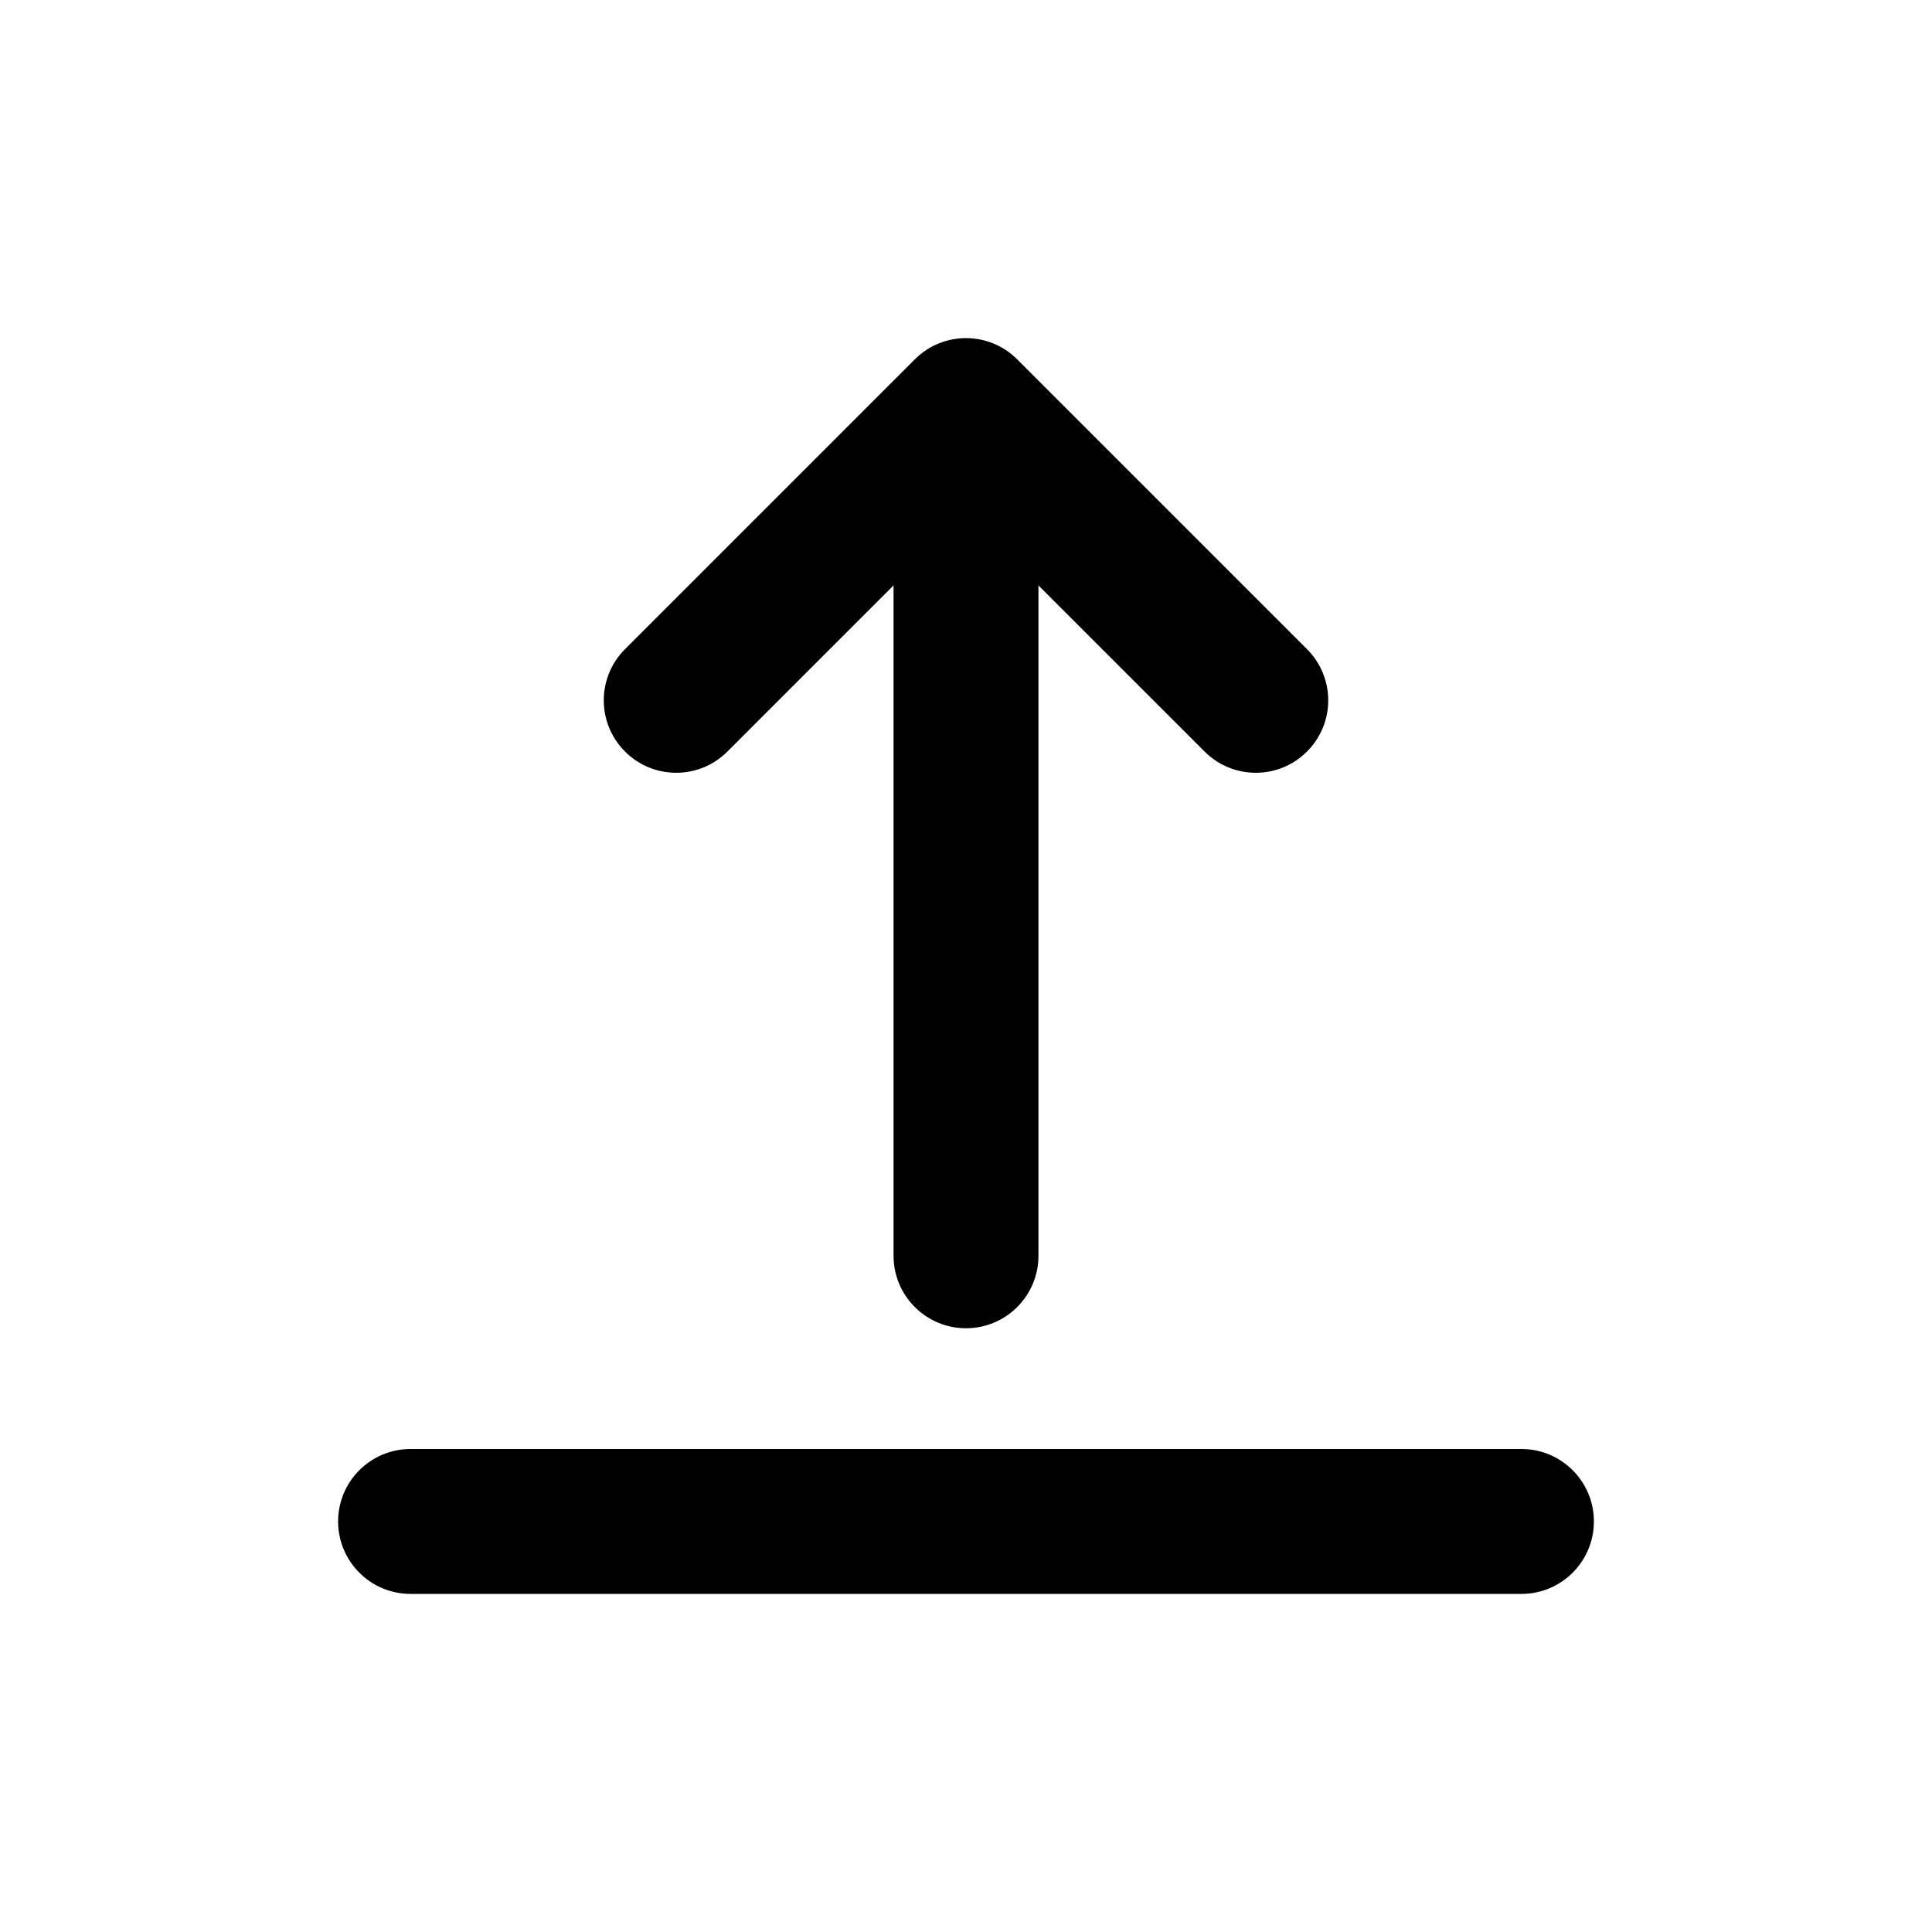
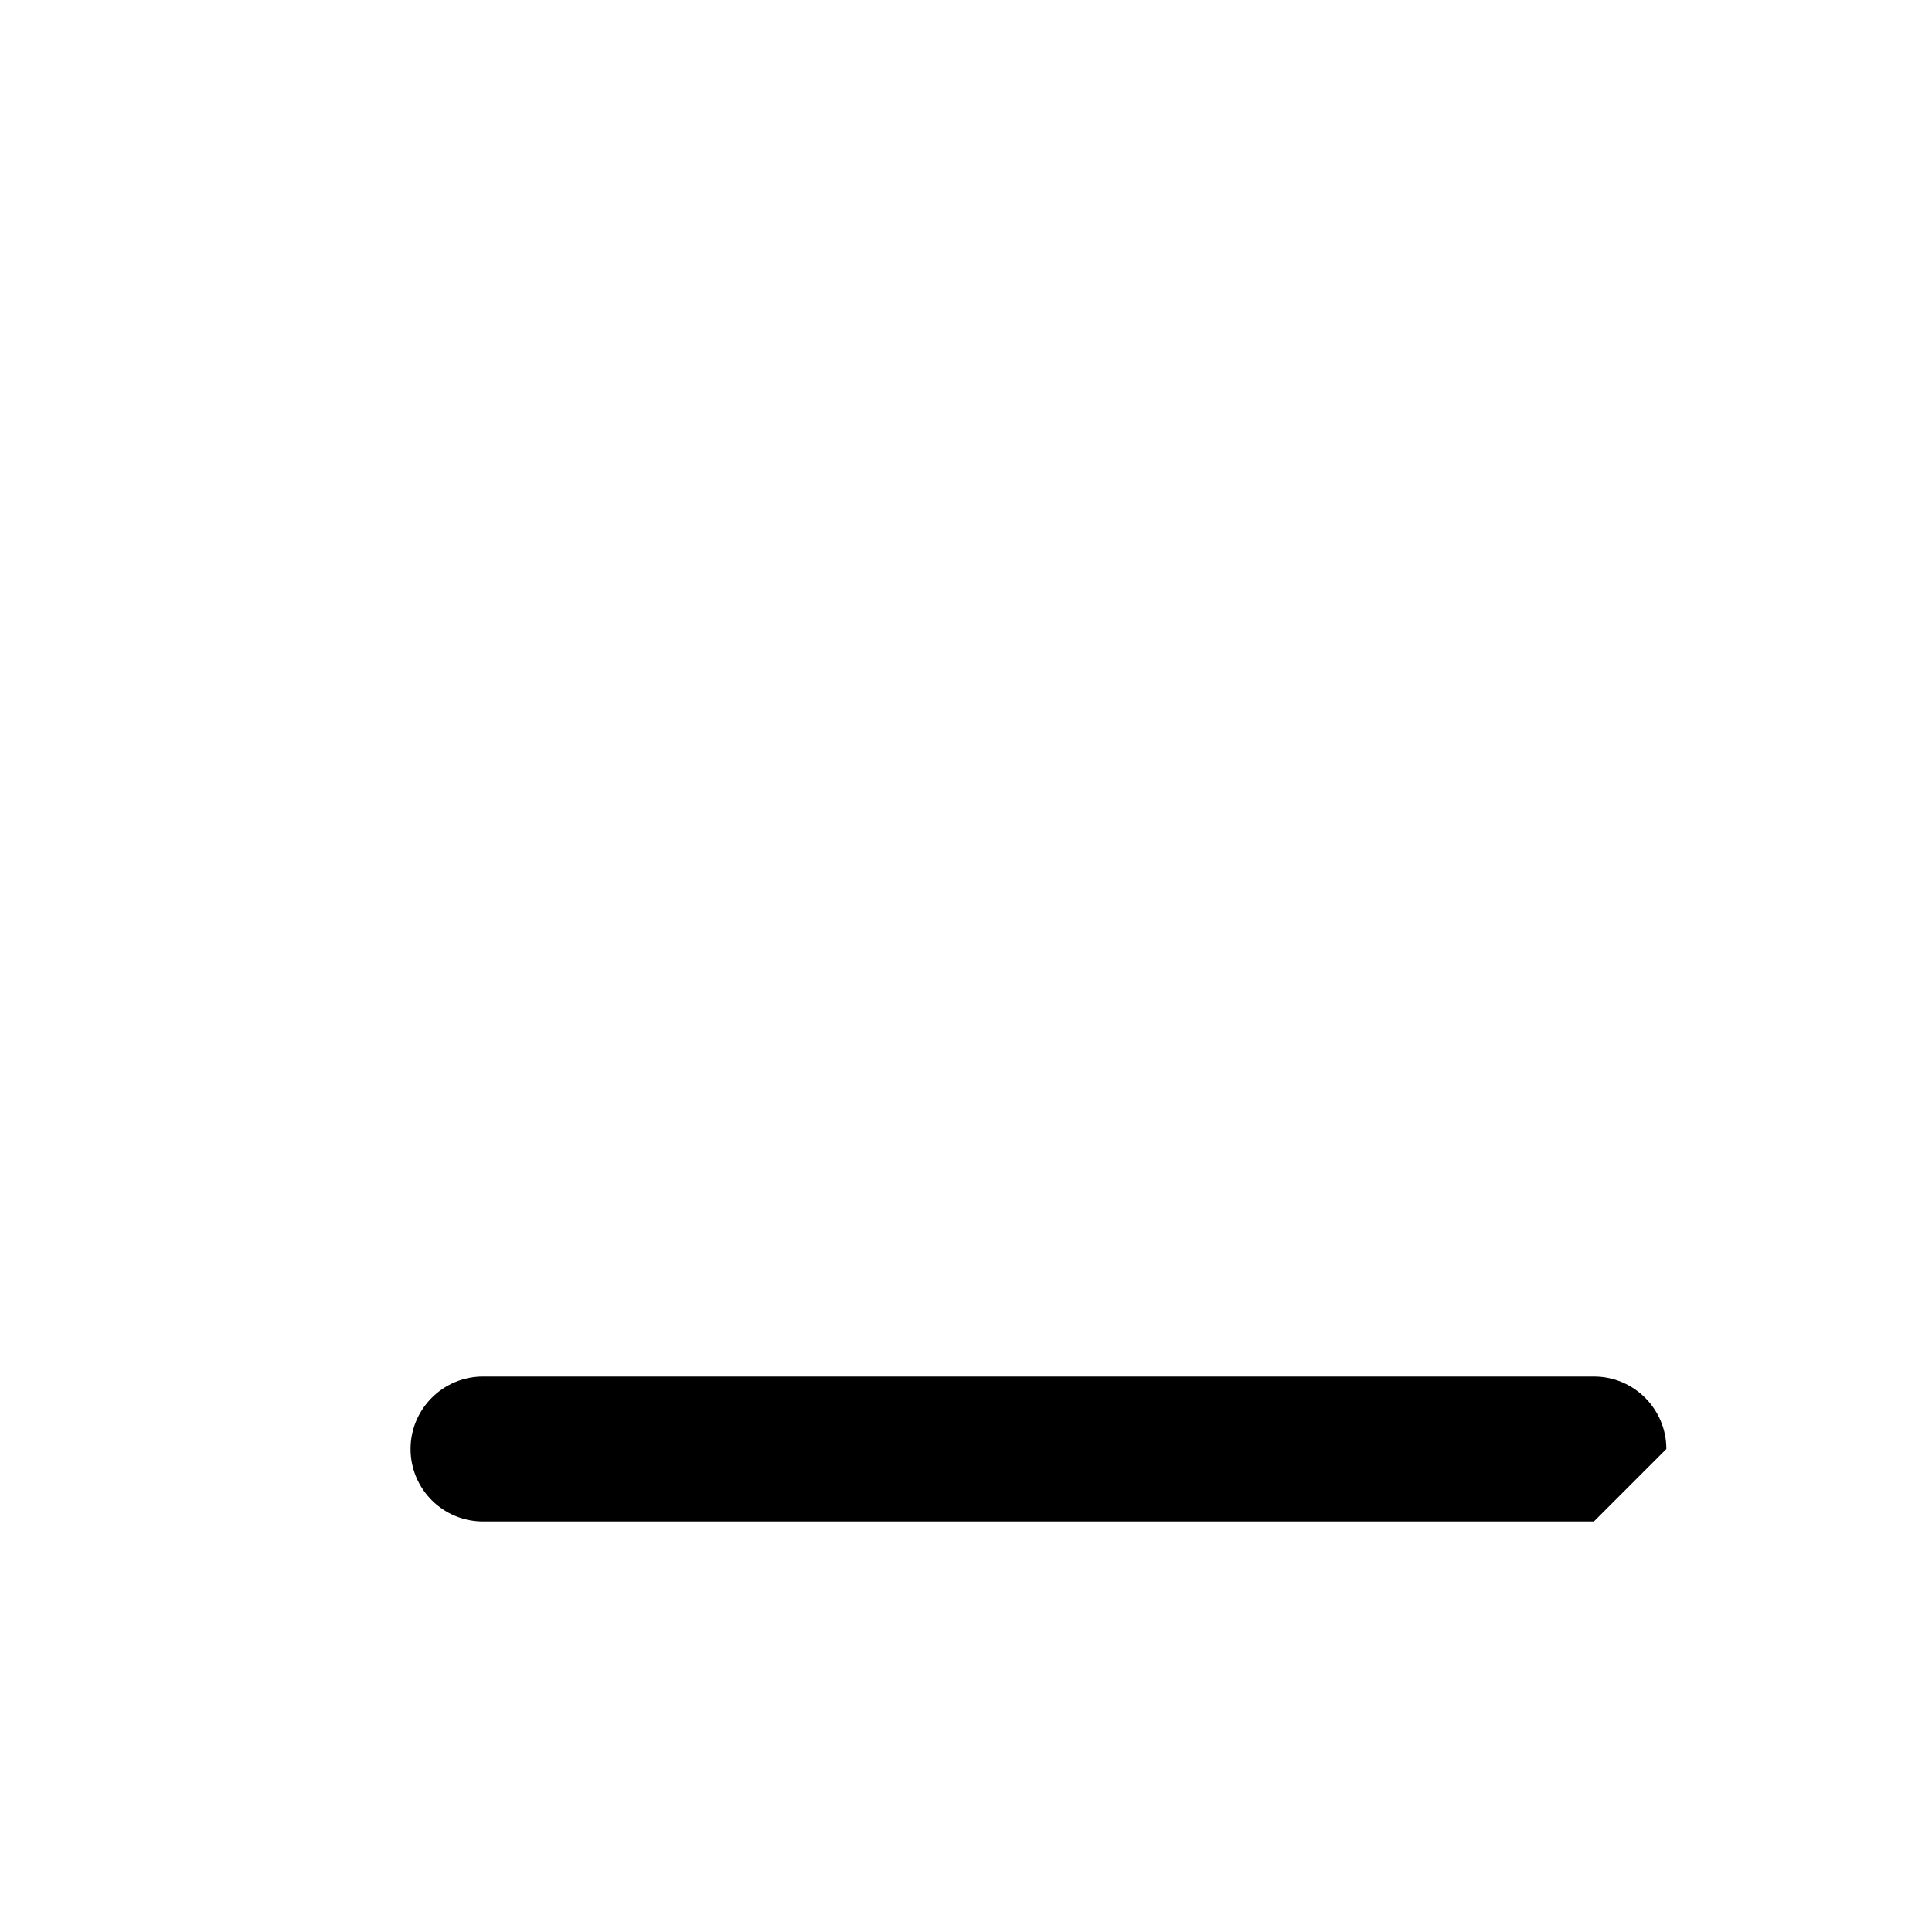
<svg xmlns="http://www.w3.org/2000/svg" viewBox="0 0 20 20">
-   <path d="M16.5 15.75c0 .414-.336.75-.75.75h-11.5c-.414 0-.75-.336-.75-.75s.336-.75.75-.75h11.5c.414 0 .75.336.75.75Z" />
-   <path d="M10 13.75c-.414 0-.75-.336-.75-.75v-6.94l-1.72 1.72c-.293.293-.767.293-1.06 0-.293-.293-.293-.767 0-1.06l3-3c.293-.293.767-.293 1.06 0l3 3c.293.293.293.767 0 1.06-.293.293-.767.293-1.06 0l-1.72-1.72v6.94c0 .414-.336.75-.75.75Z" />
+   <path d="M16.5 15.75h-11.5c-.414 0-.75-.336-.75-.75s.336-.75.75-.75h11.5c.414 0 .75.336.75.75Z" />
</svg>